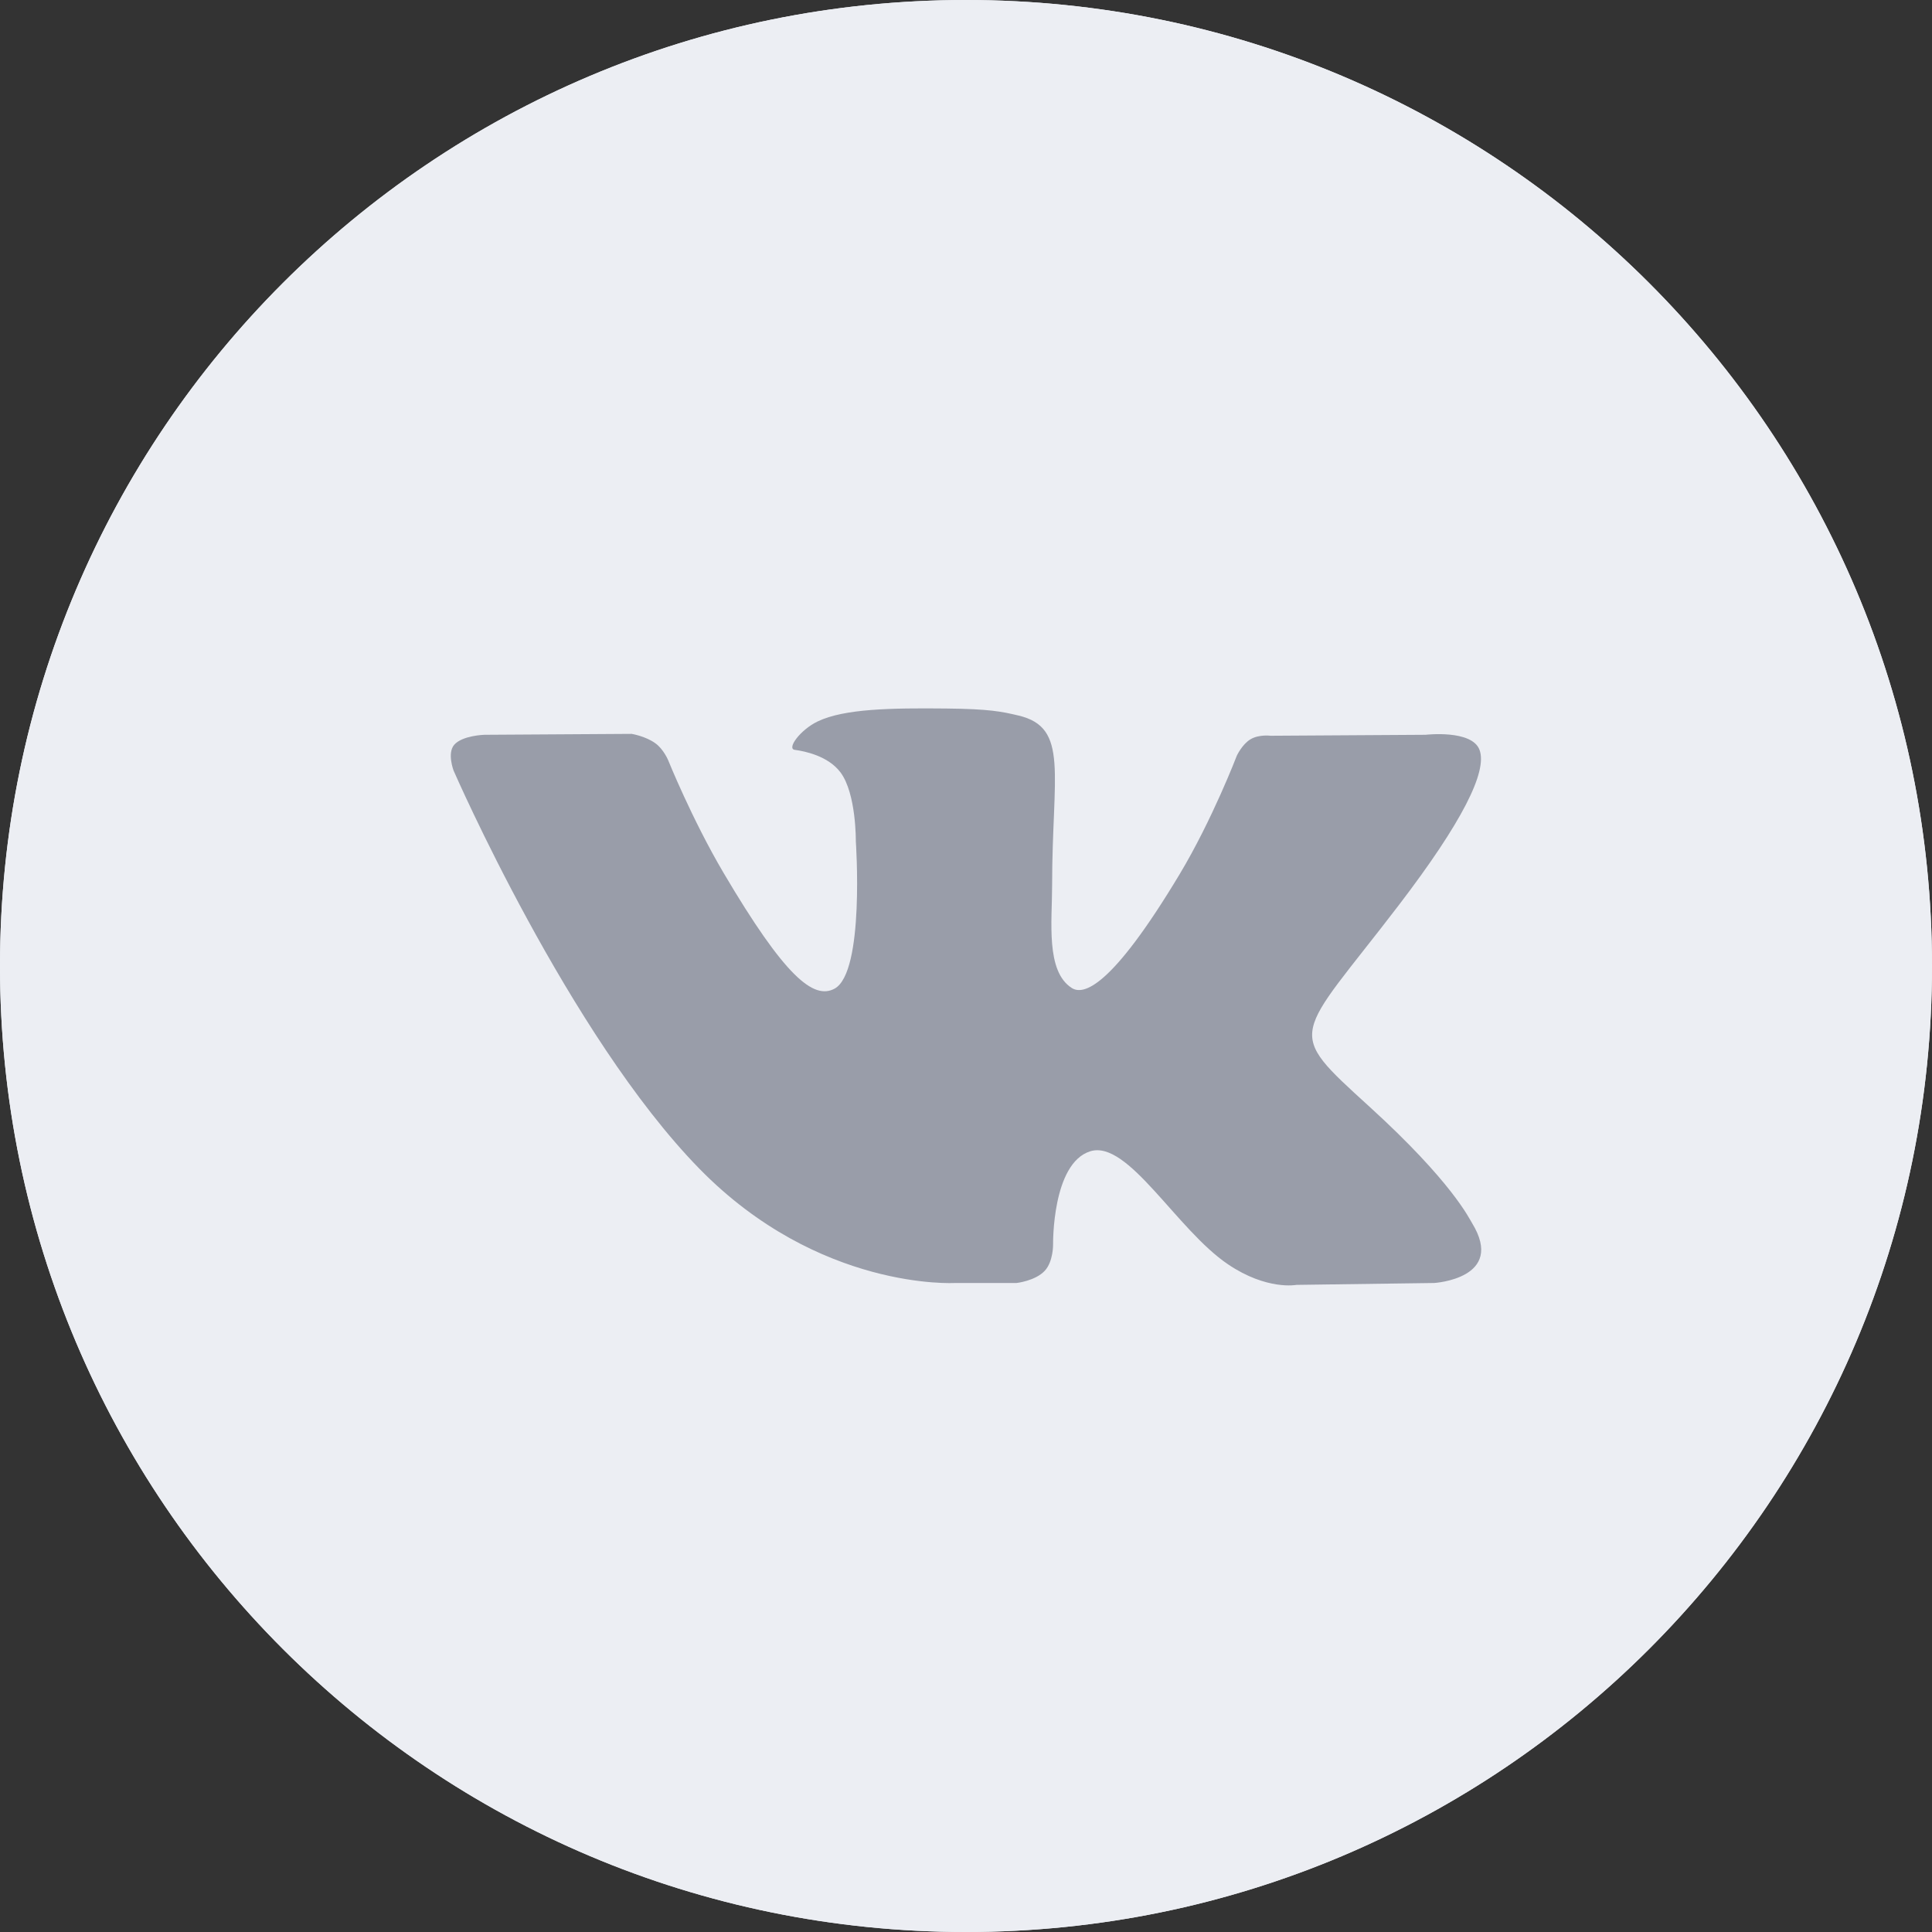
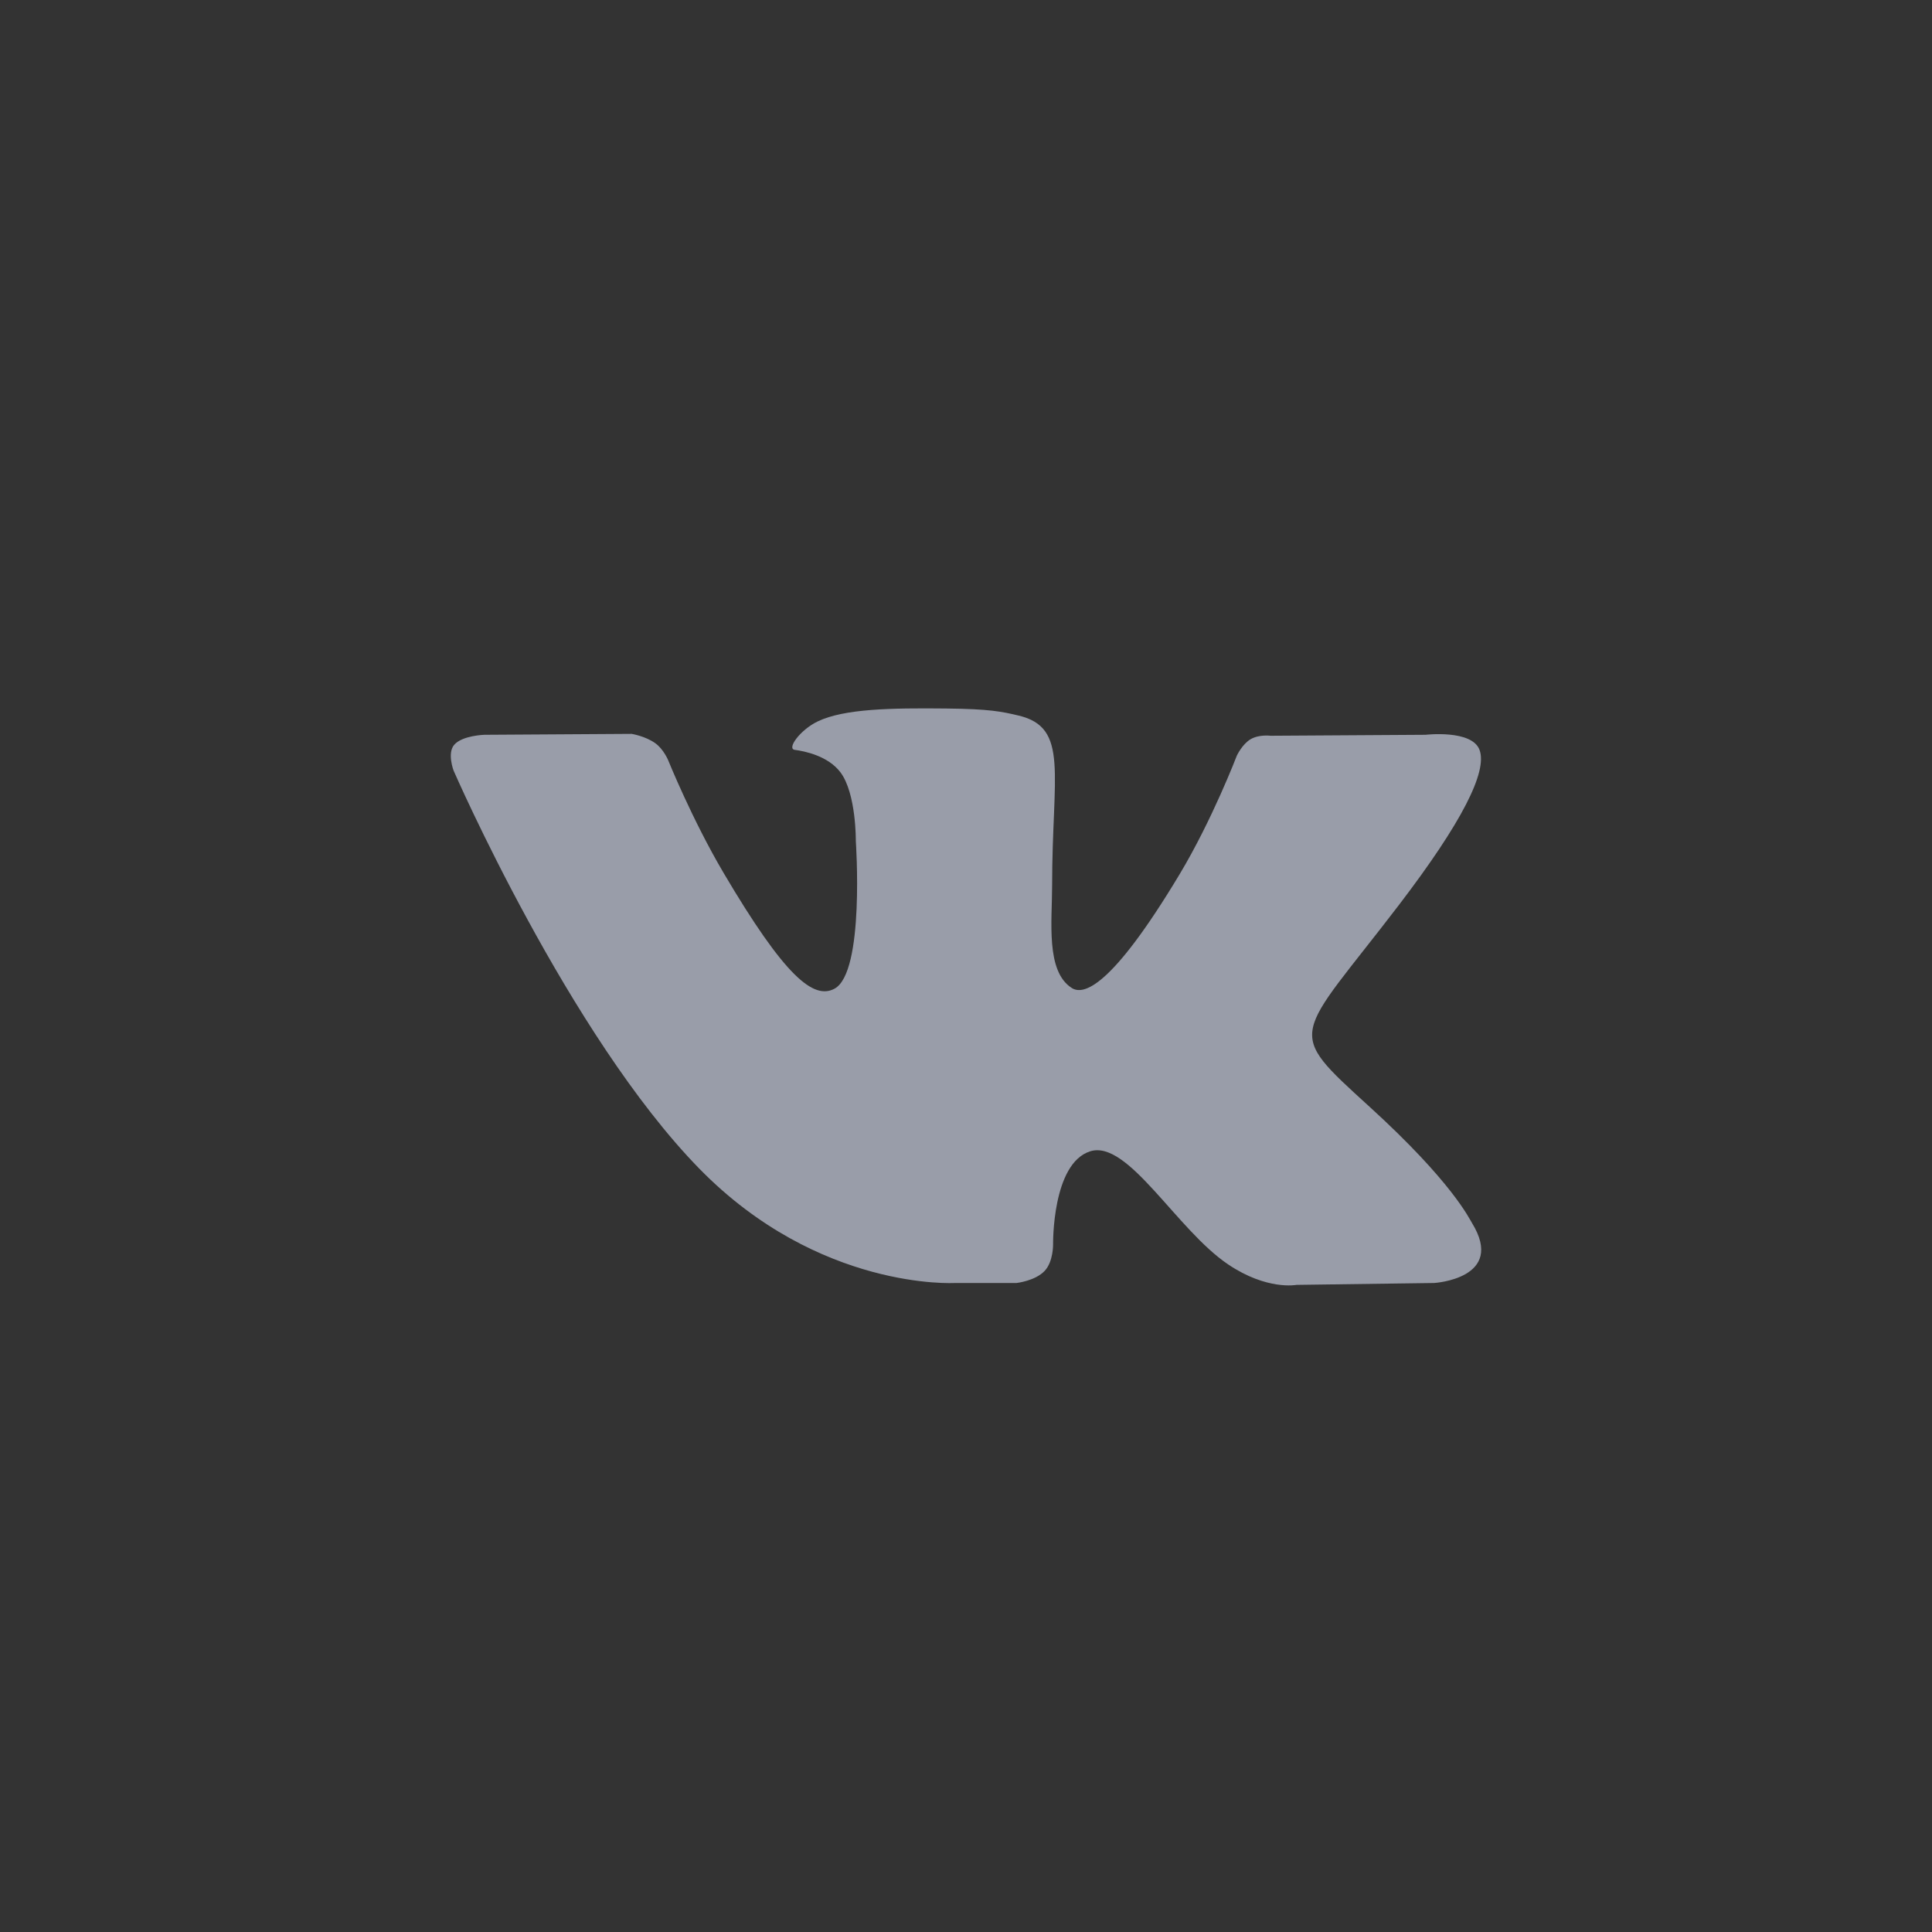
<svg xmlns="http://www.w3.org/2000/svg" width="40" height="40" viewBox="0 0 40 40" fill="none">
  <rect x="0" y="0" width="40" height="40" fill="#333333" stroke="none" />
-   <path fill-rule="evenodd" clip-rule="evenodd" d="M0 20C0 8.954 8.954 0 20 0C31.046 0 40 8.954 40 20C40 31.046 31.046 40 20 40C8.954 40 0 31.046 0 20Z" fill="#ECEEF3" />
-   <path fill-rule="evenodd" clip-rule="evenodd" d="M0 20C0 8.954 8.954 0 20 0C31.046 0 40 8.954 40 20C40 31.046 31.046 40 20 40C8.954 40 0 31.046 0 20Z" fill="#ECEEF3" />
  <path fill-rule="evenodd" clip-rule="evenodd" d="M21.046 26.563C21.046 26.563 21.431 26.521 21.628 26.313C21.809 26.122 21.803 25.763 21.803 25.763C21.803 25.763 21.779 24.084 22.573 23.836C23.355 23.593 24.36 25.46 25.427 26.178C26.232 26.721 26.843 26.602 26.843 26.602L29.693 26.563C29.693 26.563 31.183 26.473 30.477 25.322C30.418 25.228 30.064 24.471 28.358 22.917C26.571 21.289 26.811 21.552 28.963 18.737C30.273 17.022 30.797 15.976 30.633 15.528C30.478 15.1 29.514 15.213 29.514 15.213L26.306 15.233C26.306 15.233 26.068 15.201 25.892 15.305C25.72 15.406 25.608 15.643 25.608 15.643C25.608 15.643 25.101 16.969 24.424 18.098C22.995 20.478 22.425 20.604 22.191 20.456C21.647 20.111 21.783 19.072 21.783 18.333C21.783 16.026 22.14 15.064 21.089 14.815C20.741 14.732 20.484 14.678 19.592 14.669C18.447 14.657 17.479 14.673 16.93 14.936C16.565 15.111 16.283 15.502 16.455 15.525C16.667 15.553 17.147 15.652 17.402 15.992C17.73 16.431 17.719 17.416 17.719 17.416C17.719 17.416 17.908 20.133 17.277 20.47C16.845 20.701 16.253 20.229 14.979 18.069C14.327 16.963 13.834 15.74 13.834 15.74C13.834 15.74 13.739 15.511 13.569 15.389C13.364 15.24 13.077 15.194 13.077 15.194L10.029 15.213C10.029 15.213 9.571 15.226 9.403 15.421C9.254 15.595 9.391 15.954 9.391 15.954C9.391 15.954 11.778 21.434 14.48 24.197C16.958 26.729 19.771 26.563 19.771 26.563H21.046Z" fill="#999DA9" />
</svg>